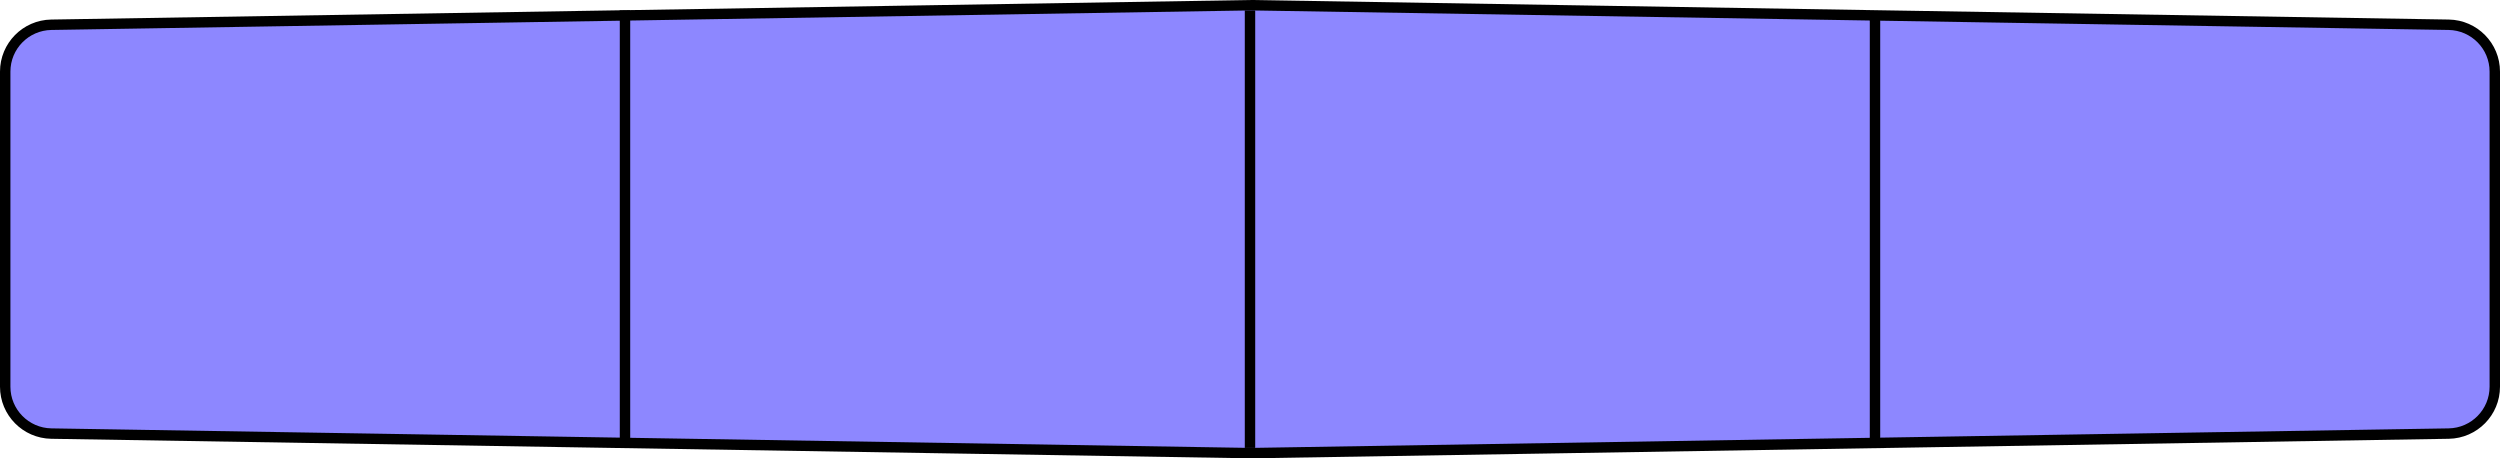
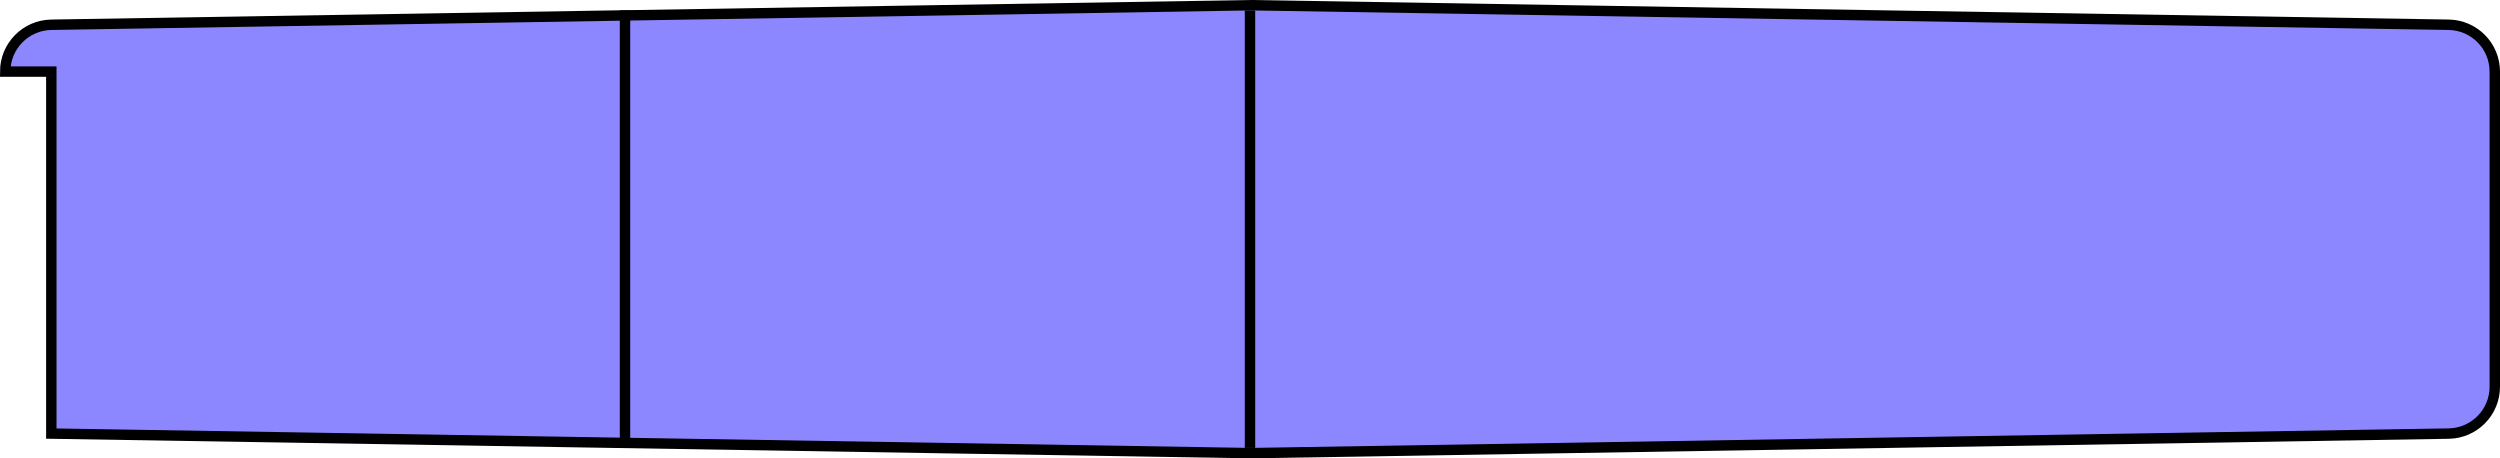
<svg xmlns="http://www.w3.org/2000/svg" width="480" height="88" viewBox="0 0 480 88" fill="none">
-   <path d="M1 13.752C1 8.838 4.941 4.833 9.853 4.753L240.179 1L470.147 4.752C475.06 4.833 479 8.838 479 13.751V74.249C479 79.162 475.059 83.167 470.147 83.248L240.179 87L9.853 83.247C4.941 83.167 1 79.162 1 74.249V13.752Z" fill="#8D87FF" stroke="black" stroke-width="2" />
+   <path d="M1 13.752C1 8.838 4.941 4.833 9.853 4.753L240.179 1L470.147 4.752C475.06 4.833 479 8.838 479 13.751V74.249C479 79.162 475.059 83.167 470.147 83.248L240.179 87L9.853 83.247V13.752Z" fill="#8D87FF" stroke="black" stroke-width="2" />
  <path d="M120 2V85" stroke="black" stroke-width="2" />
  <path d="M240 2V86" stroke="black" stroke-width="2" />
-   <path d="M360 3.5V85" stroke="black" stroke-width="2" />
</svg>